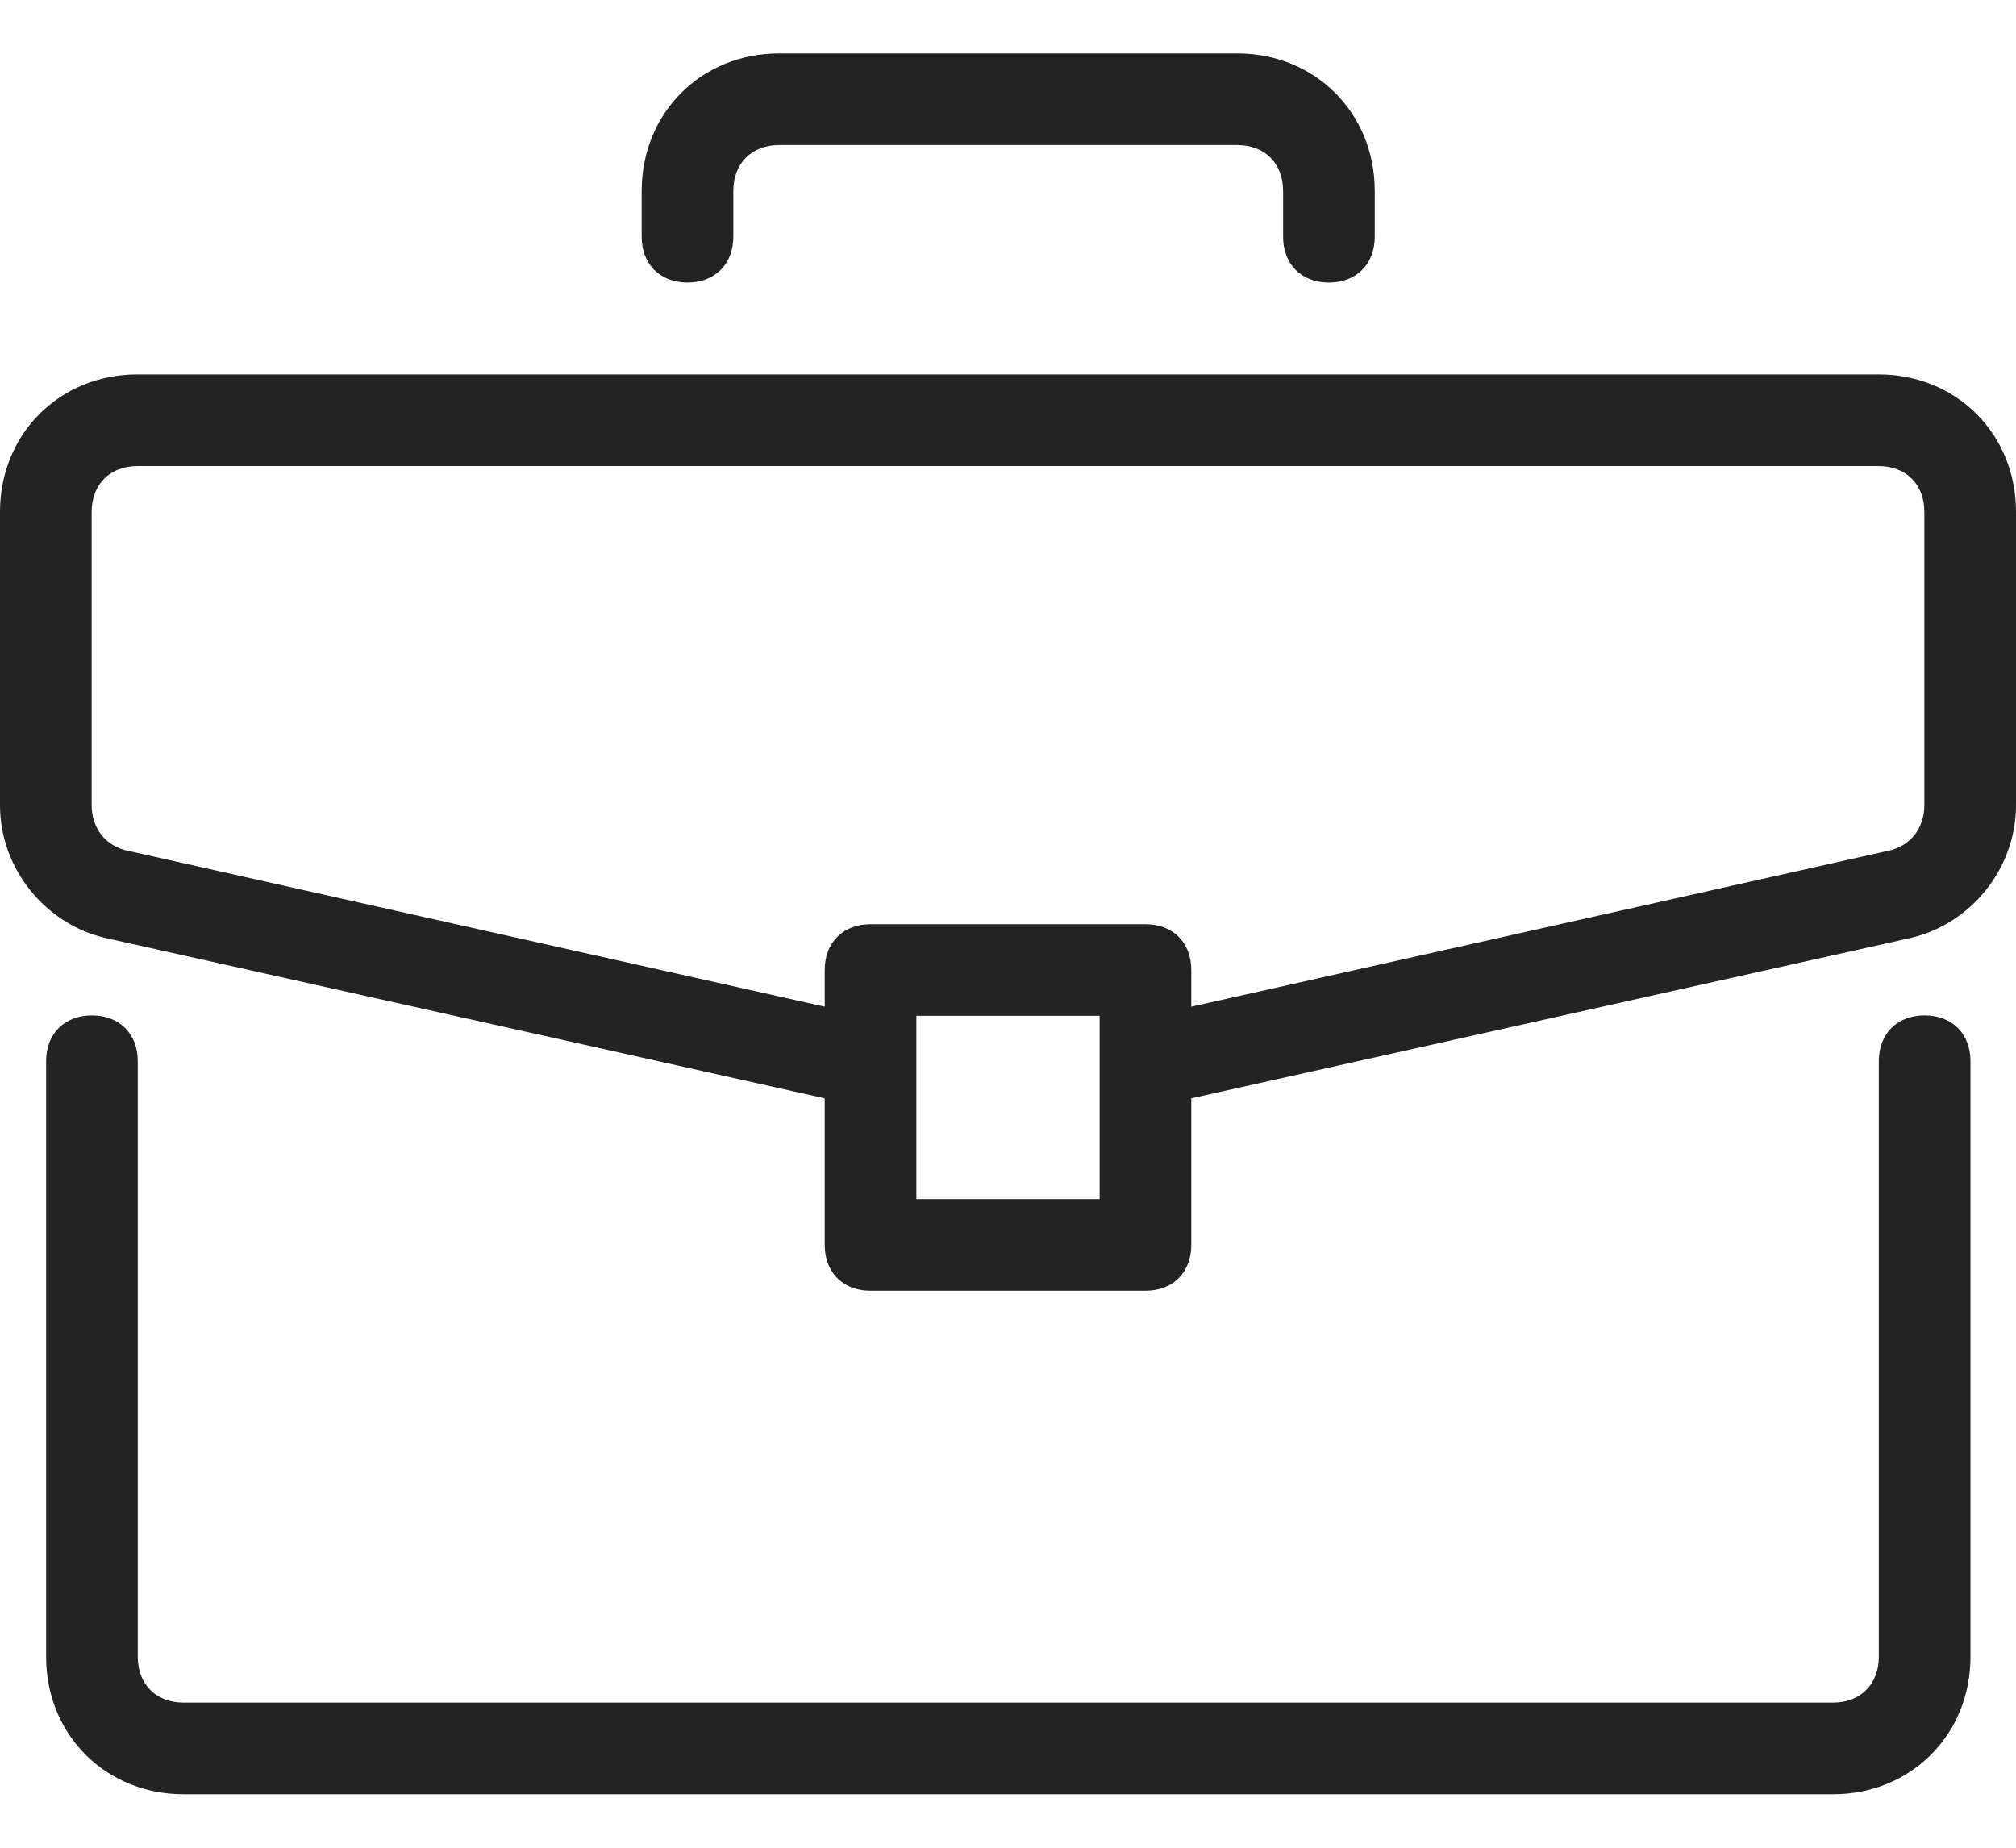
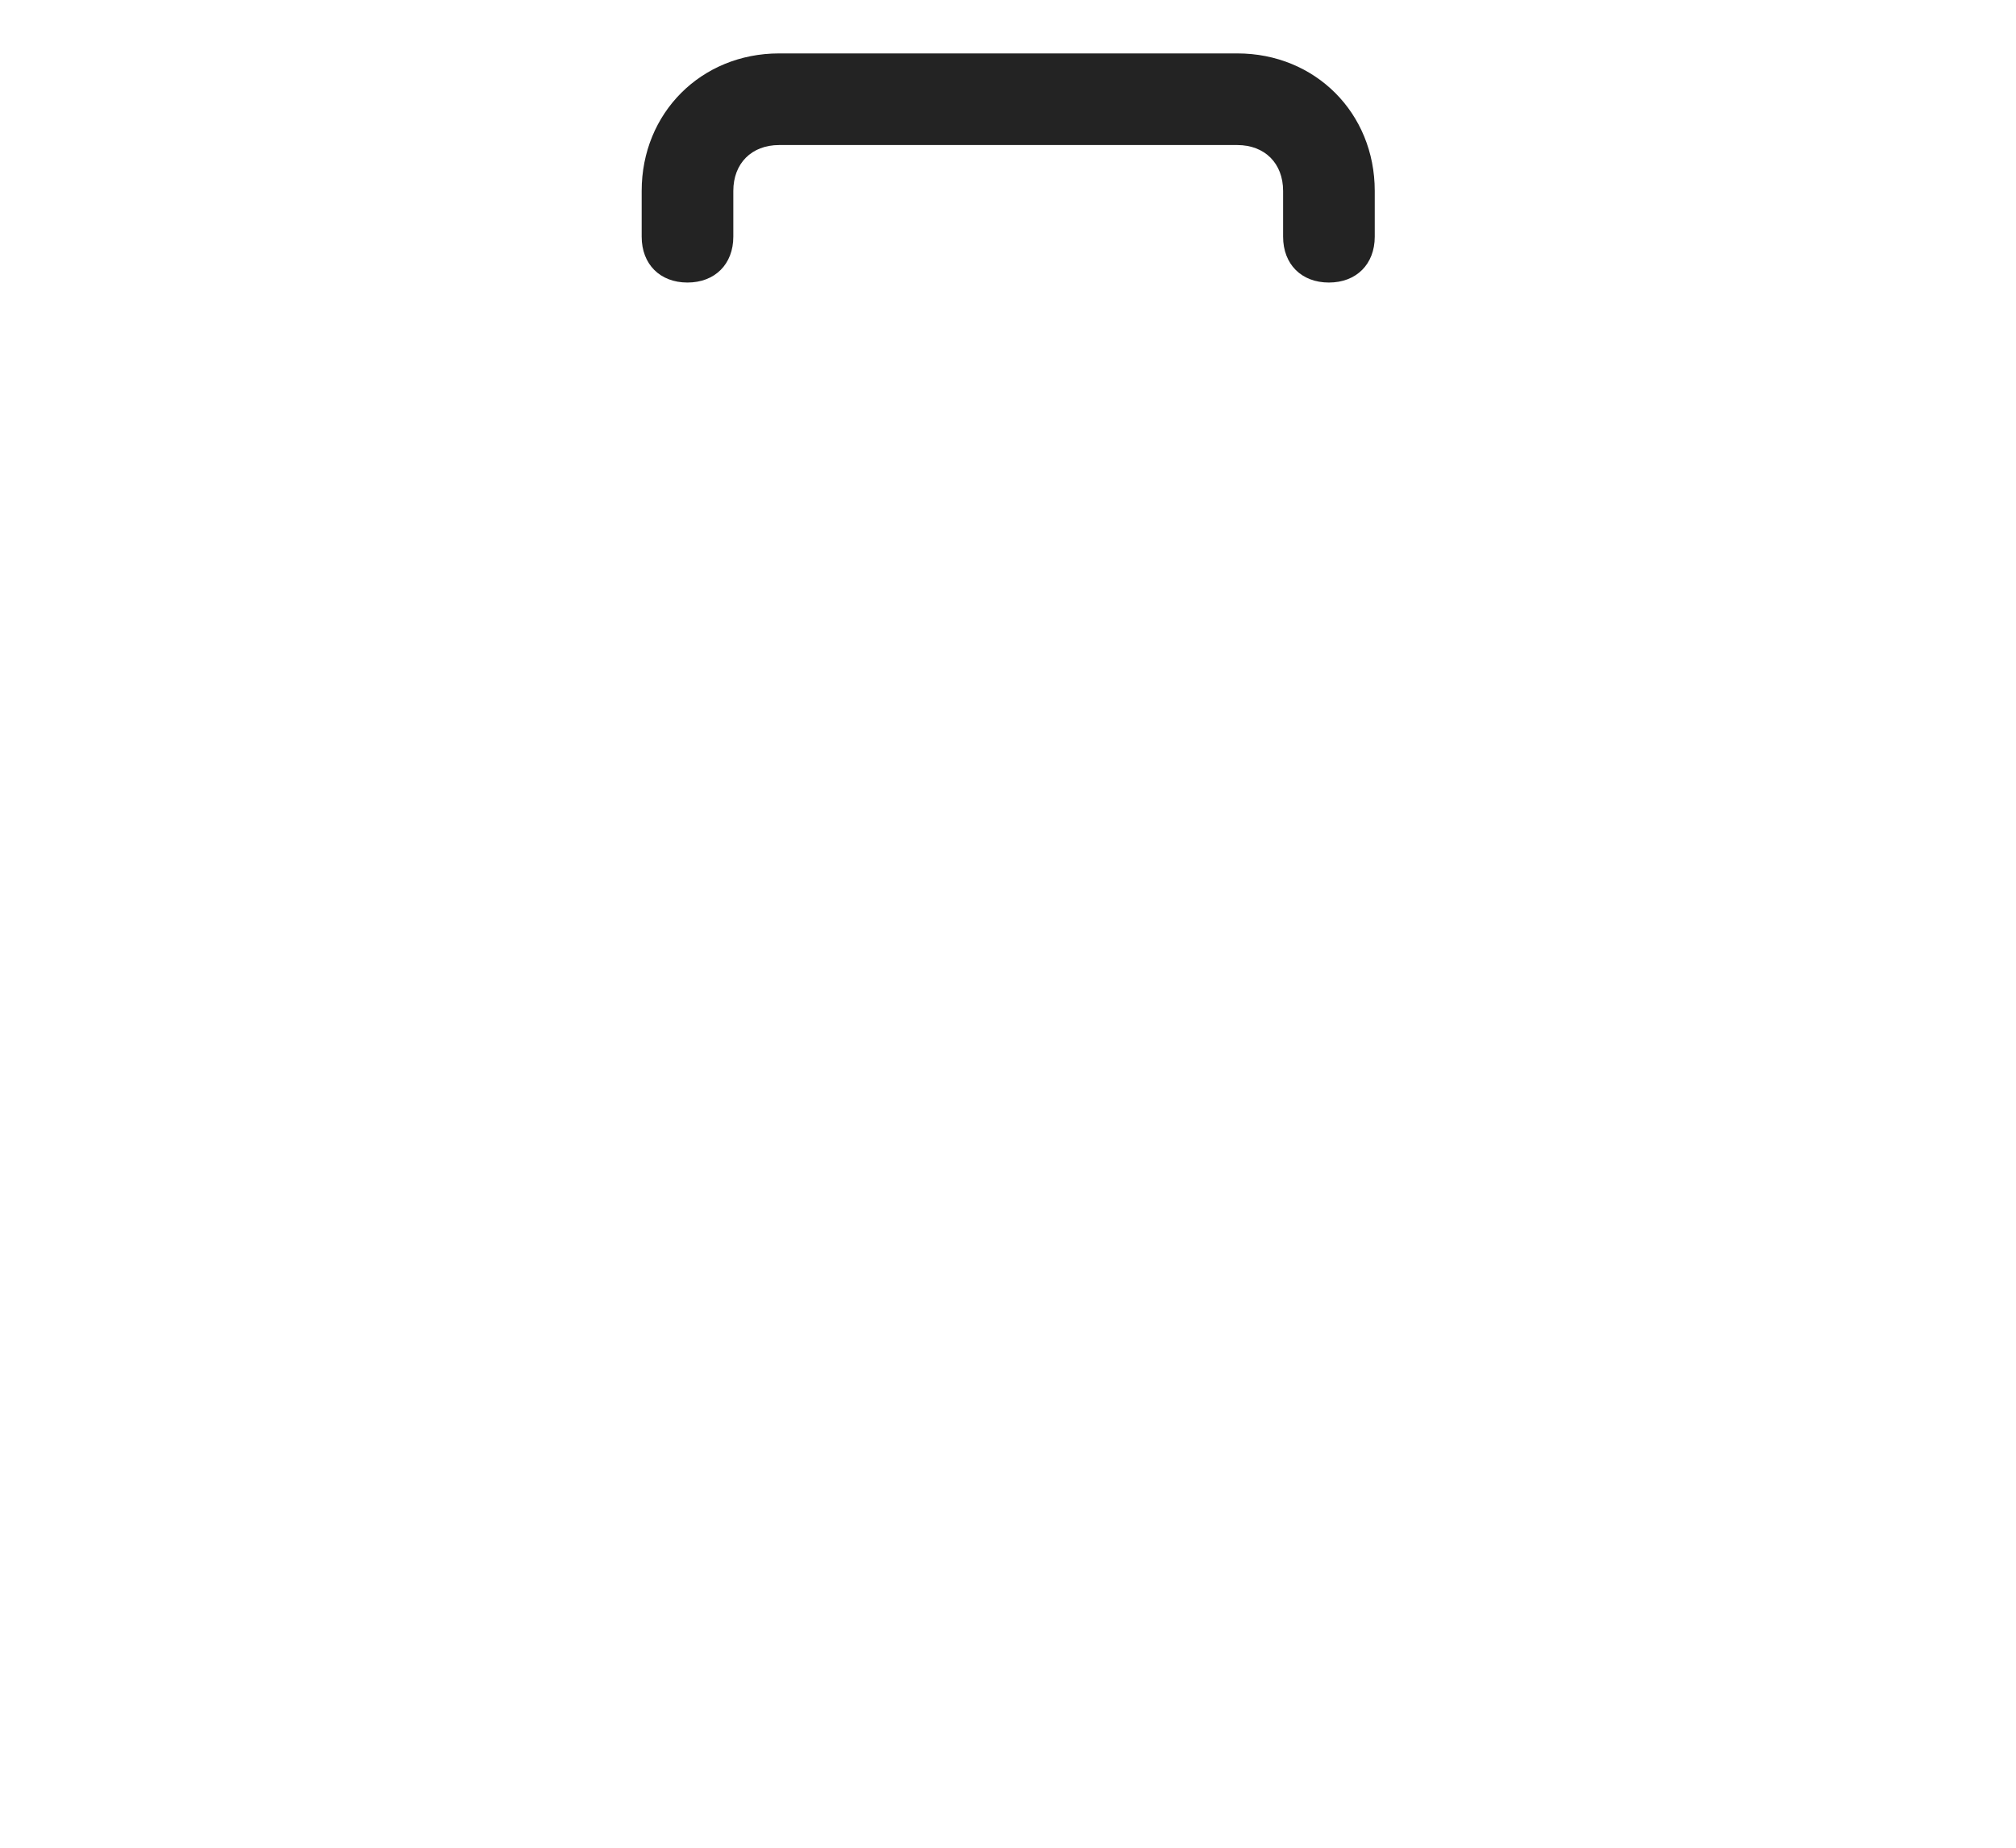
<svg xmlns="http://www.w3.org/2000/svg" width="24" height="22" viewBox="0 0 24 22" fill="none">
-   <path d="M22.912 12.09C22.585 12.09 22.367 12.308 22.367 12.635V19.727C22.367 20.054 22.149 20.272 21.822 20.272H2.185C1.858 20.272 1.64 20.054 1.64 19.727V12.635C1.64 12.308 1.421 12.09 1.094 12.09C0.767 12.09 0.549 12.308 0.549 12.635V19.727C0.549 20.654 1.258 21.363 2.185 21.363H21.822C22.749 21.363 23.458 20.654 23.458 19.727V12.635C23.458 12.308 23.24 12.09 22.912 12.09Z" fill="#232323" />
-   <path d="M22.364 4.458H1.636C0.709 4.458 0 5.167 0 6.095V9.586C0 10.349 0.545 11.004 1.255 11.168L9.818 13.077V14.822C9.818 15.15 10.036 15.368 10.364 15.368H13.636C13.964 15.368 14.182 15.15 14.182 14.822V13.077L22.745 11.168C23.455 11.004 24 10.349 24 9.586V6.094C24 5.167 23.291 4.458 22.364 4.458ZM13.091 14.277H10.909V12.095H13.091V14.277ZM22.909 9.586C22.909 9.858 22.745 10.077 22.473 10.131L14.182 11.986V11.55C14.182 11.222 13.964 11.004 13.636 11.004H10.364C10.036 11.004 9.818 11.222 9.818 11.55V11.986L1.527 10.131C1.255 10.077 1.091 9.858 1.091 9.586V6.095C1.091 5.767 1.309 5.549 1.636 5.549H22.364C22.691 5.549 22.909 5.767 22.909 6.095V9.586Z" fill="#232323" />
  <path d="M14.73 0.636H9.275C8.348 0.636 7.639 1.345 7.639 2.273V2.818C7.639 3.146 7.857 3.364 8.184 3.364C8.511 3.364 8.73 3.145 8.73 2.818V2.273C8.73 1.945 8.948 1.727 9.275 1.727H14.729C15.057 1.727 15.275 1.945 15.275 2.273V2.818C15.275 3.146 15.493 3.364 15.82 3.364C16.148 3.364 16.366 3.145 16.366 2.818V2.273C16.366 1.345 15.657 0.636 14.73 0.636Z" fill="#232323" />
</svg>